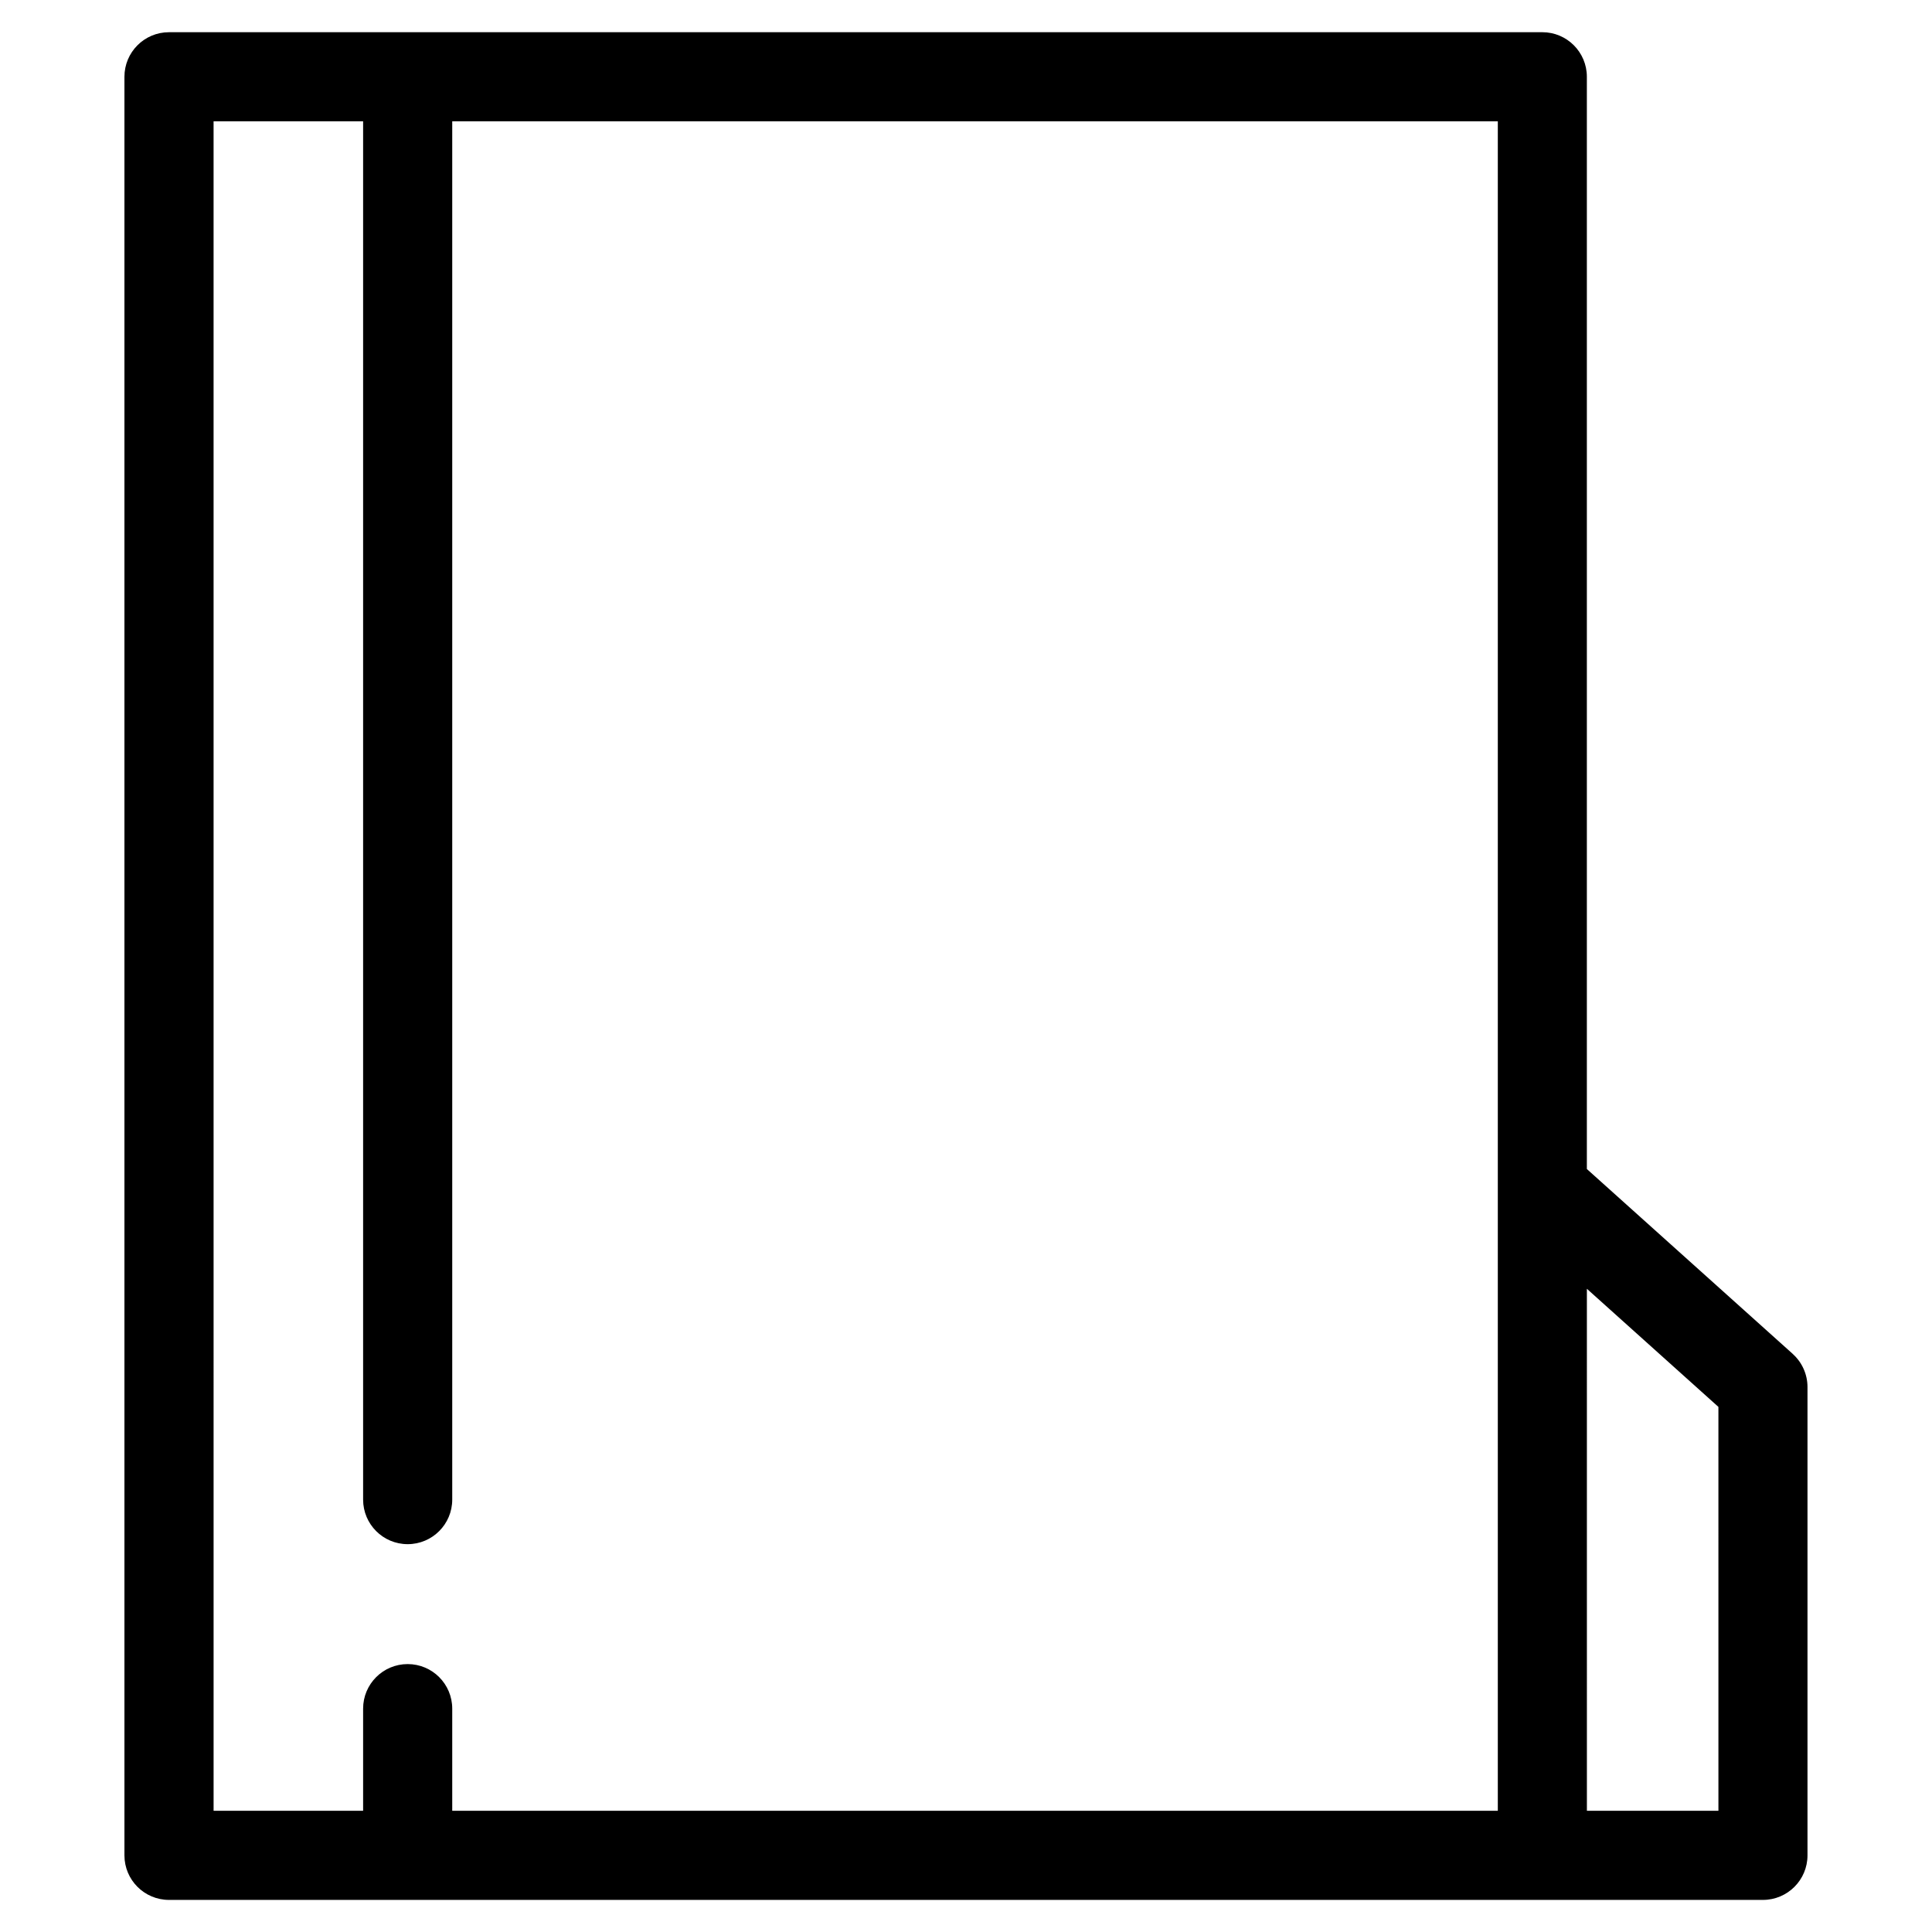
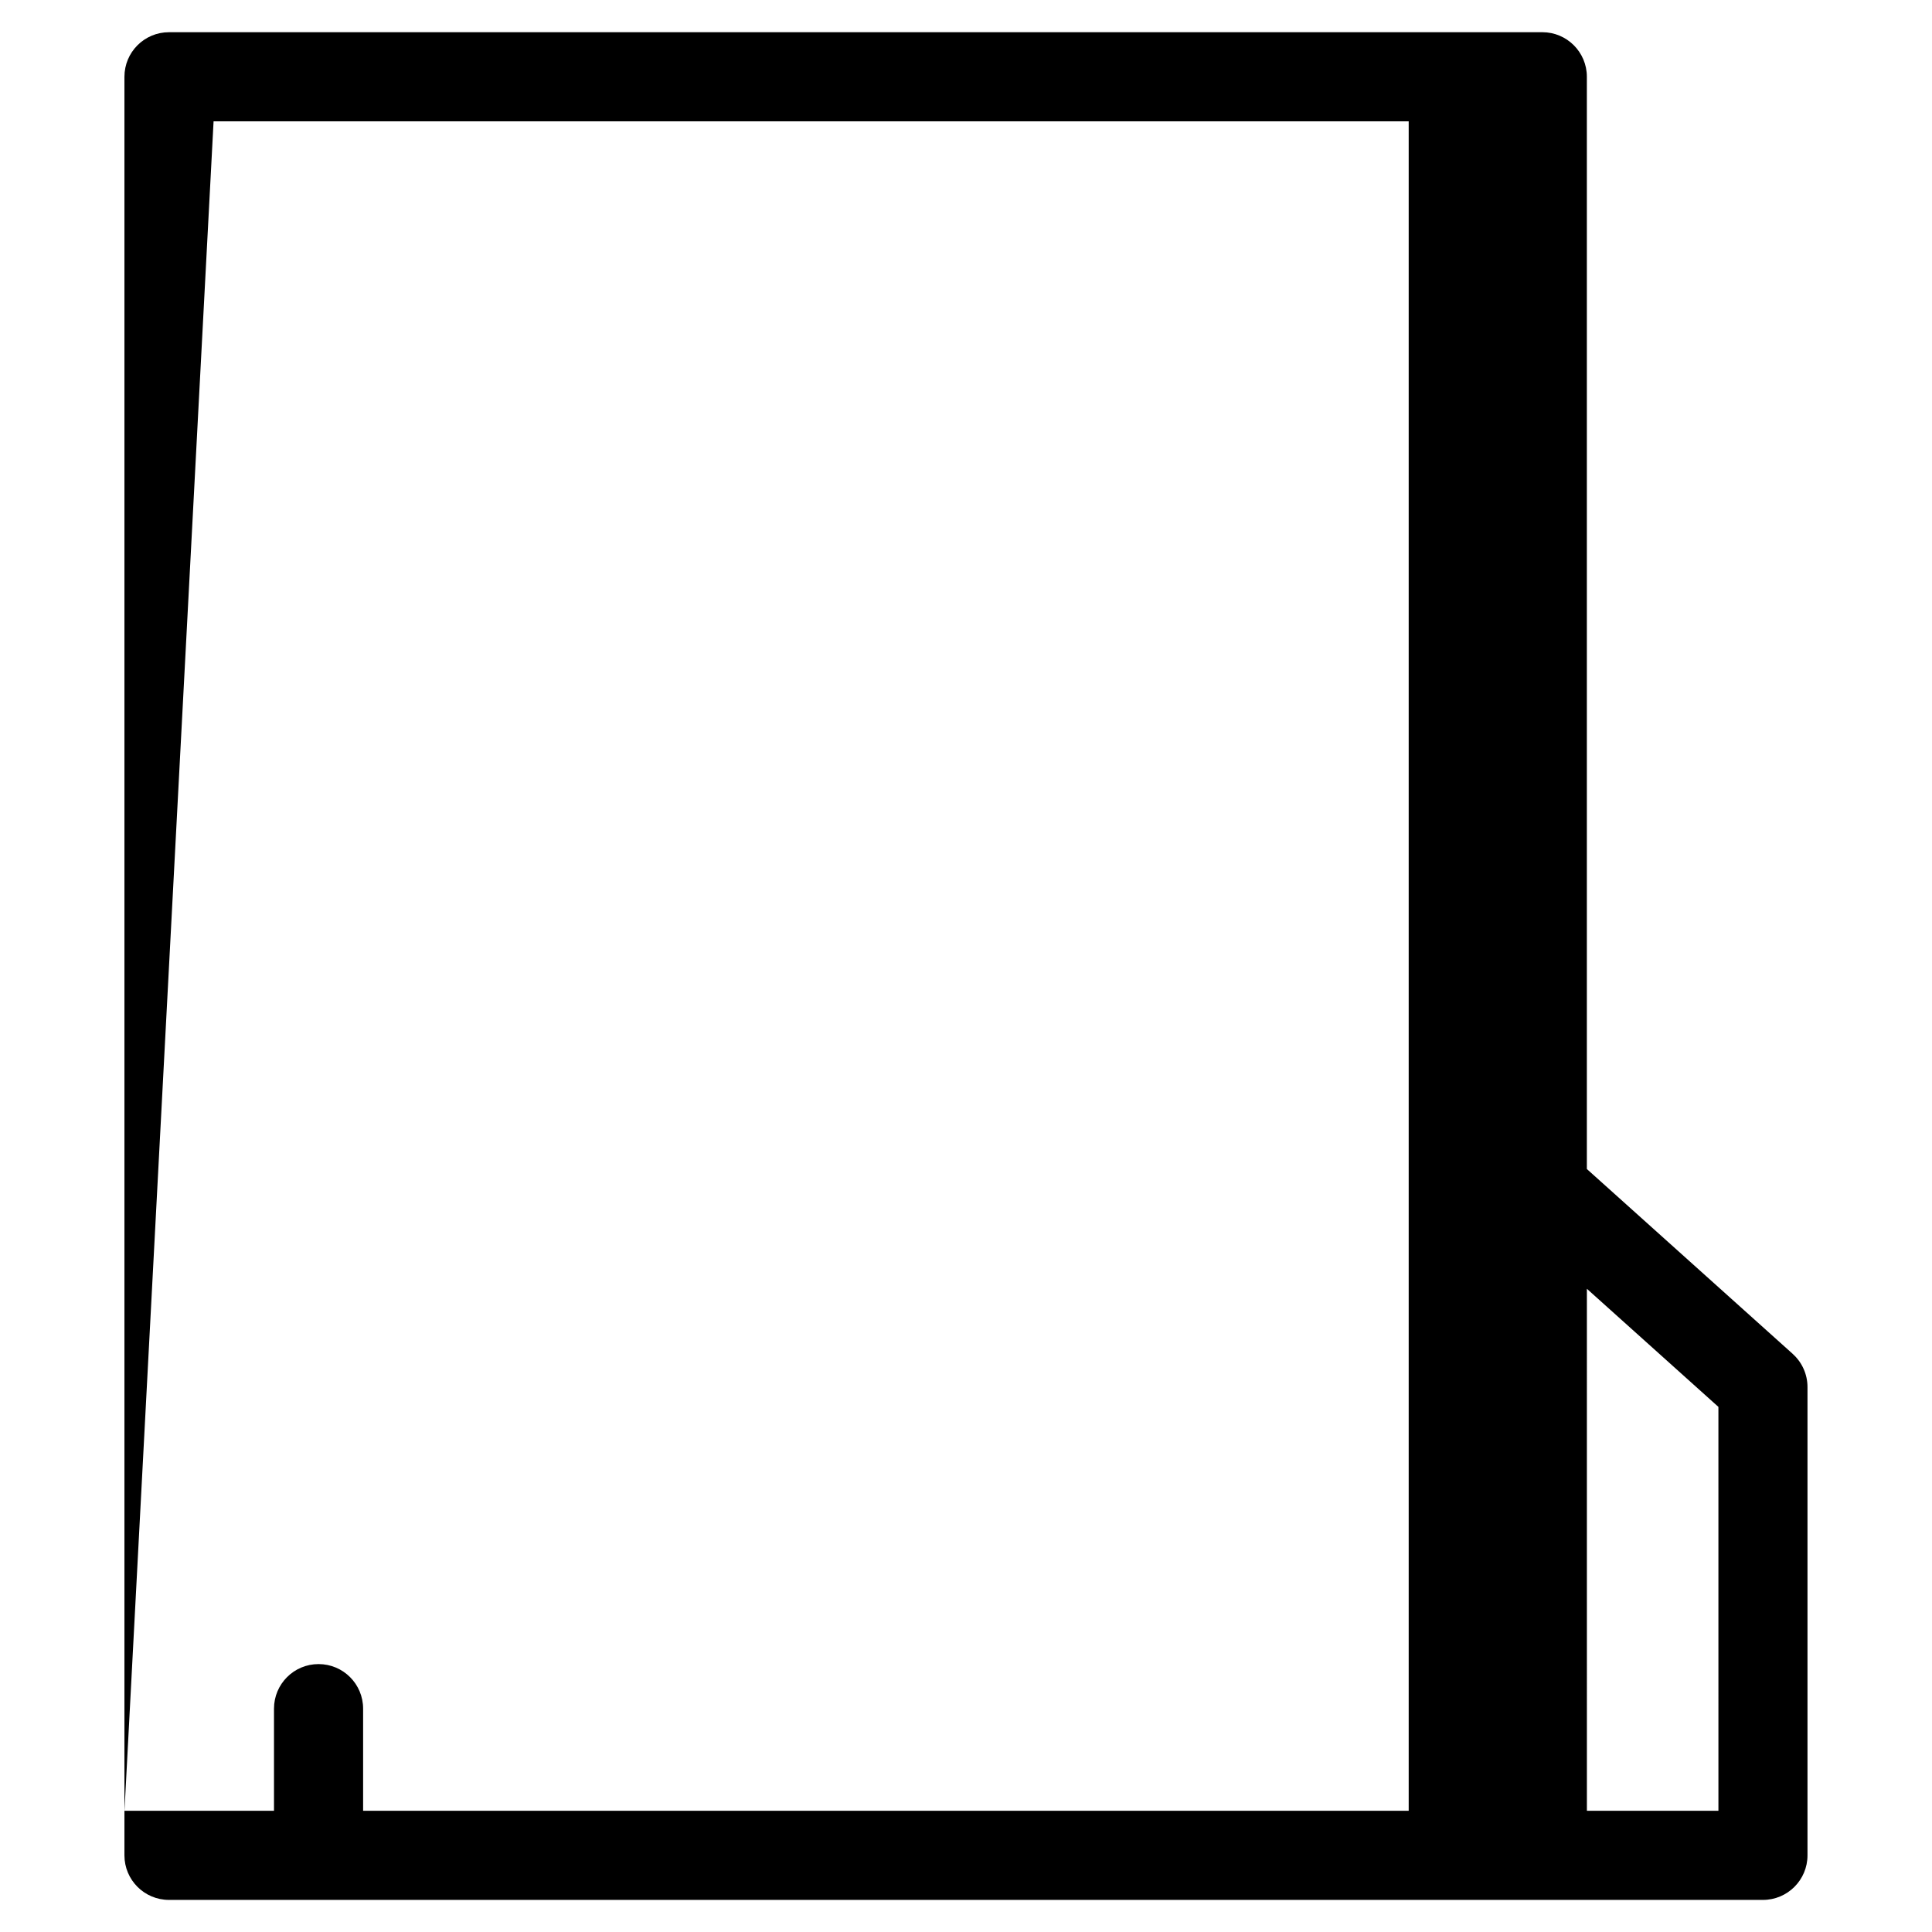
<svg xmlns="http://www.w3.org/2000/svg" fill="#000000" width="800px" height="800px" version="1.1" viewBox="144 144 512 512">
-   <path d="m619.09 502.79-54.555-48.988v-289.46c0-6.527-5.289-11.809-11.809-11.809l-363.94 0.004c-6.527 0-11.809 5.281-11.809 11.809v471.34c0 6.519 5.281 11.809 11.809 11.809h422.41c6.519 0 11.809-5.289 11.809-11.809v-124.1c0-3.356-1.422-6.551-3.918-8.785zm-418.49-326.64h39.629v365.26c0 6.519 5.281 11.809 11.809 11.809 6.527 0 11.809-5.289 11.809-11.809v-365.26h277.09v447.72h-277.09v-27.062c0-6.519-5.281-11.809-11.809-11.809s-11.809 5.289-11.809 11.809v27.062h-39.625zm398.8 447.72h-34.855l-0.004-138.33 34.855 31.301z" />
+   <path d="m619.09 502.79-54.555-48.988v-289.46c0-6.527-5.289-11.809-11.809-11.809l-363.94 0.004c-6.527 0-11.809 5.281-11.809 11.809v471.34c0 6.519 5.281 11.809 11.809 11.809h422.41c6.519 0 11.809-5.289 11.809-11.809v-124.1c0-3.356-1.422-6.551-3.918-8.785zm-418.49-326.64h39.629v365.26v-365.26h277.09v447.72h-277.09v-27.062c0-6.519-5.281-11.809-11.809-11.809s-11.809 5.289-11.809 11.809v27.062h-39.625zm398.8 447.72h-34.855l-0.004-138.33 34.855 31.301z" />
</svg>